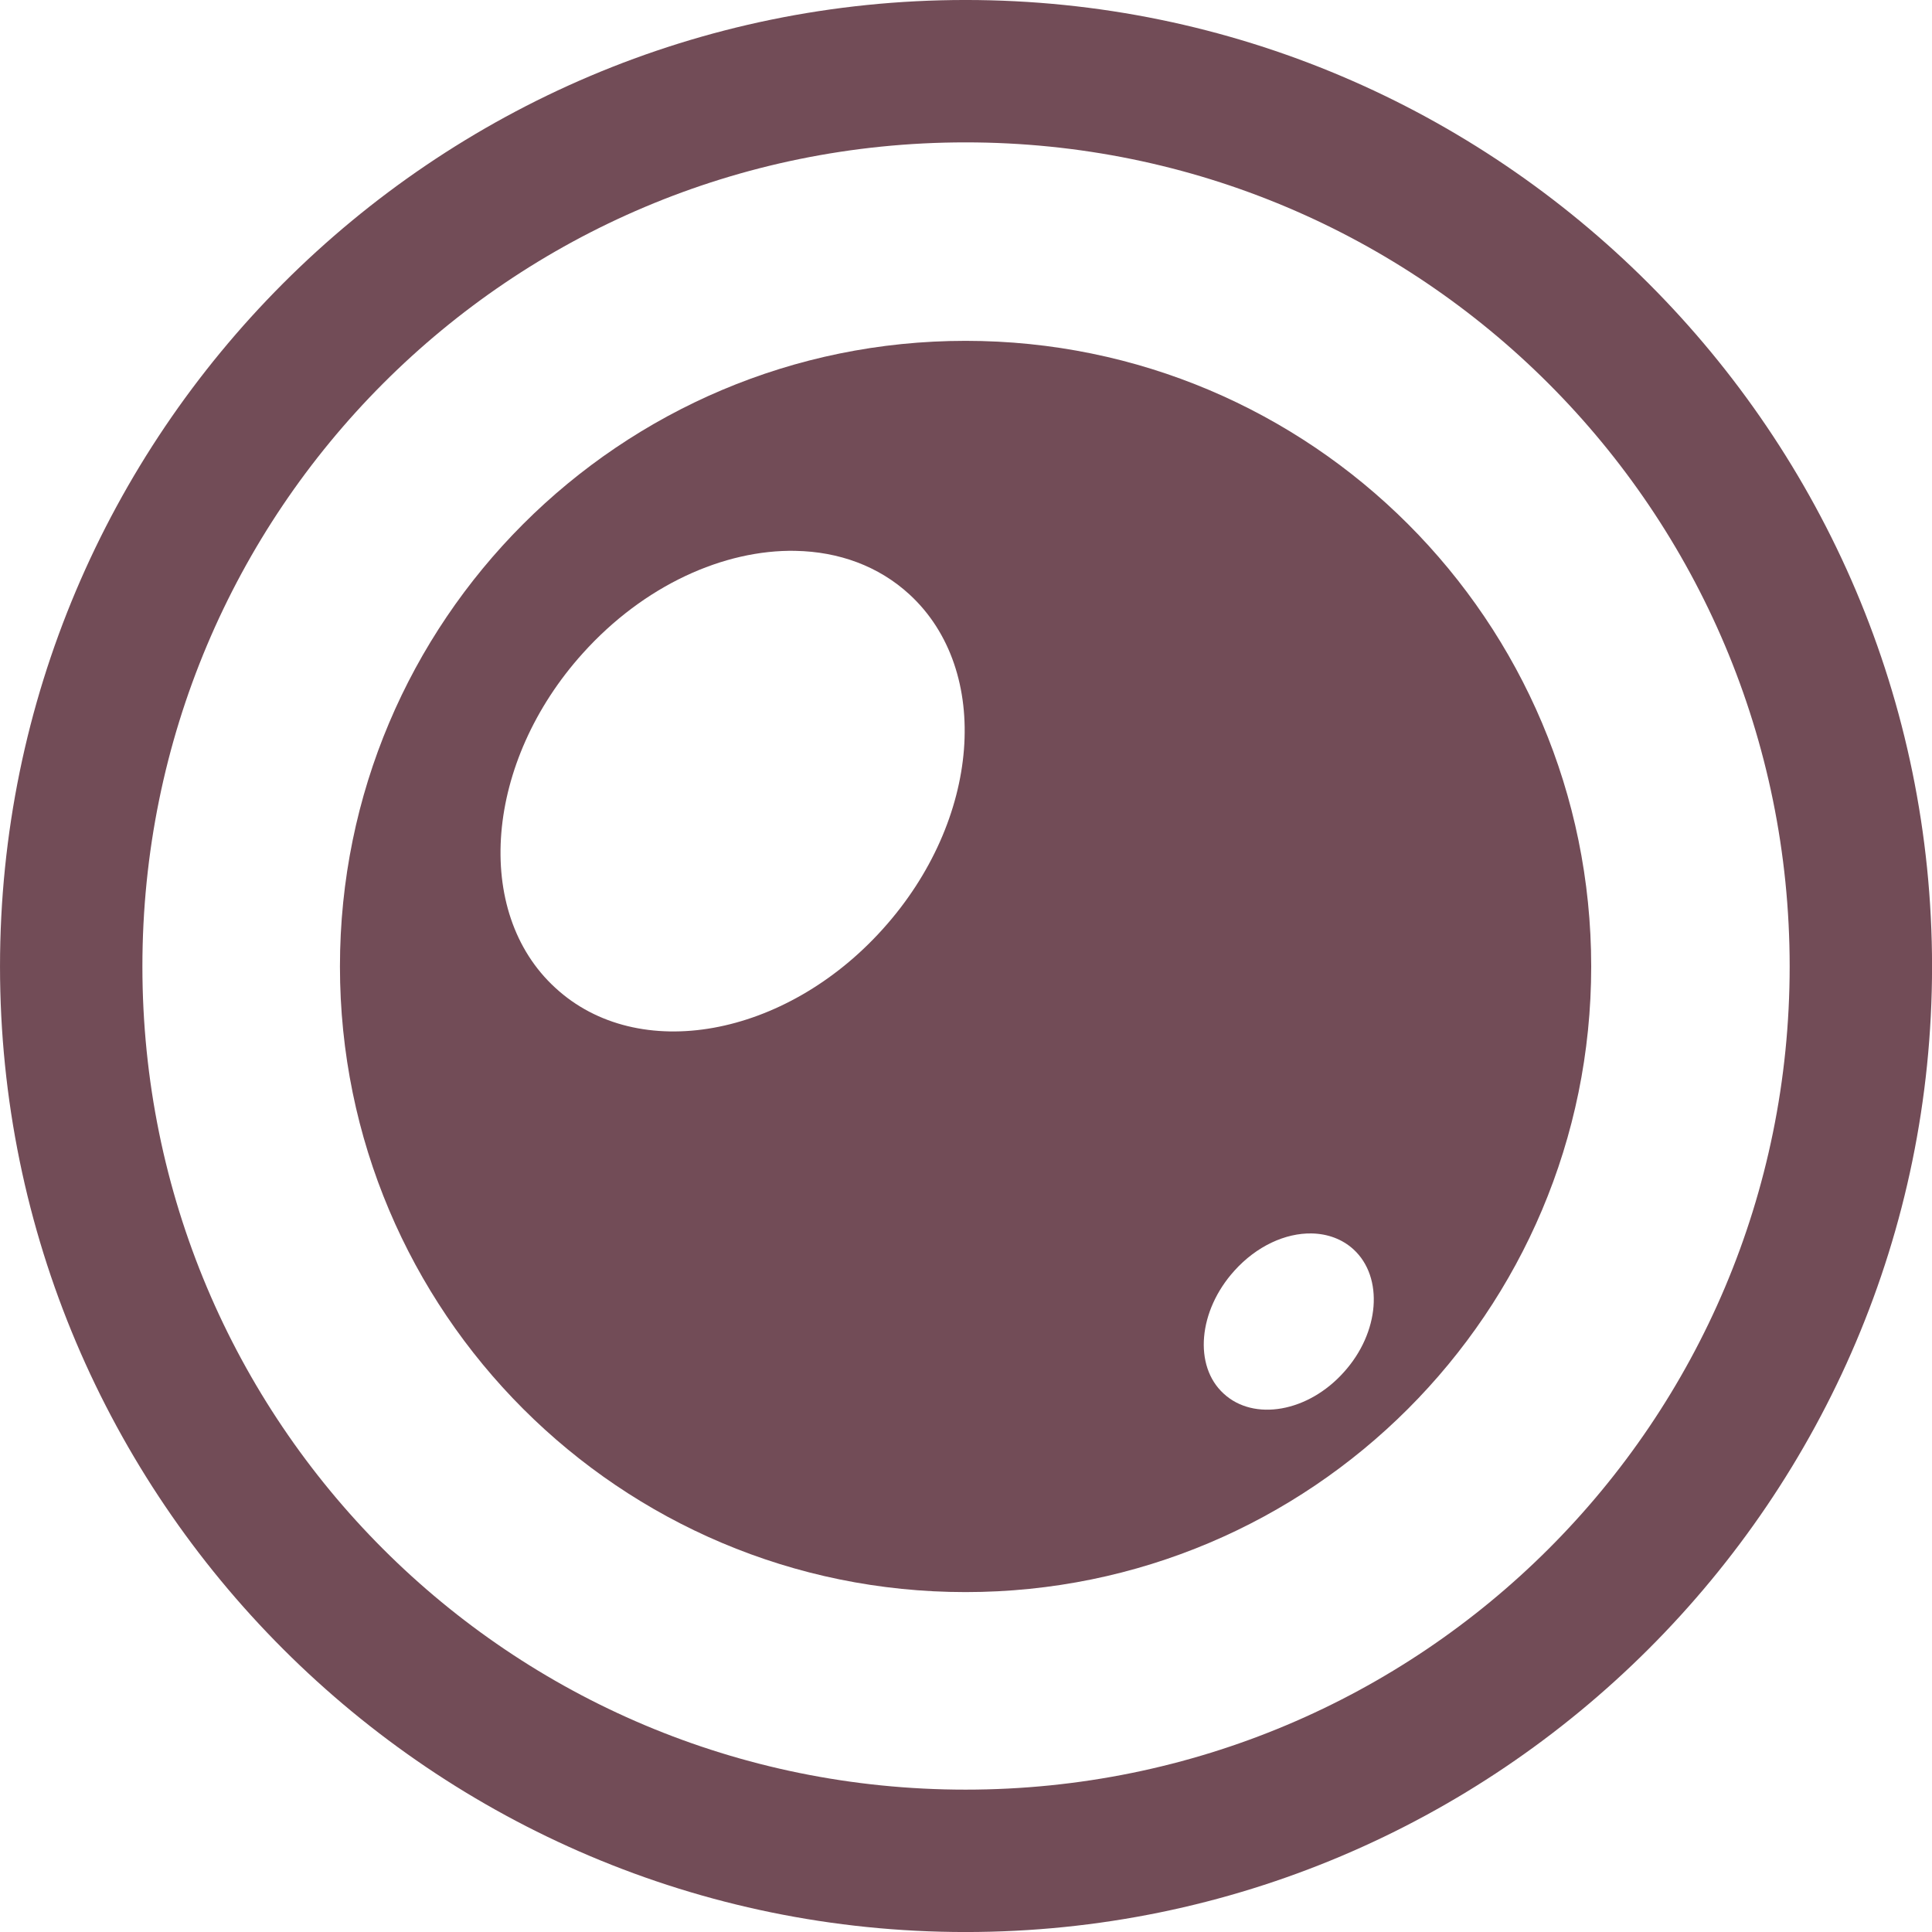
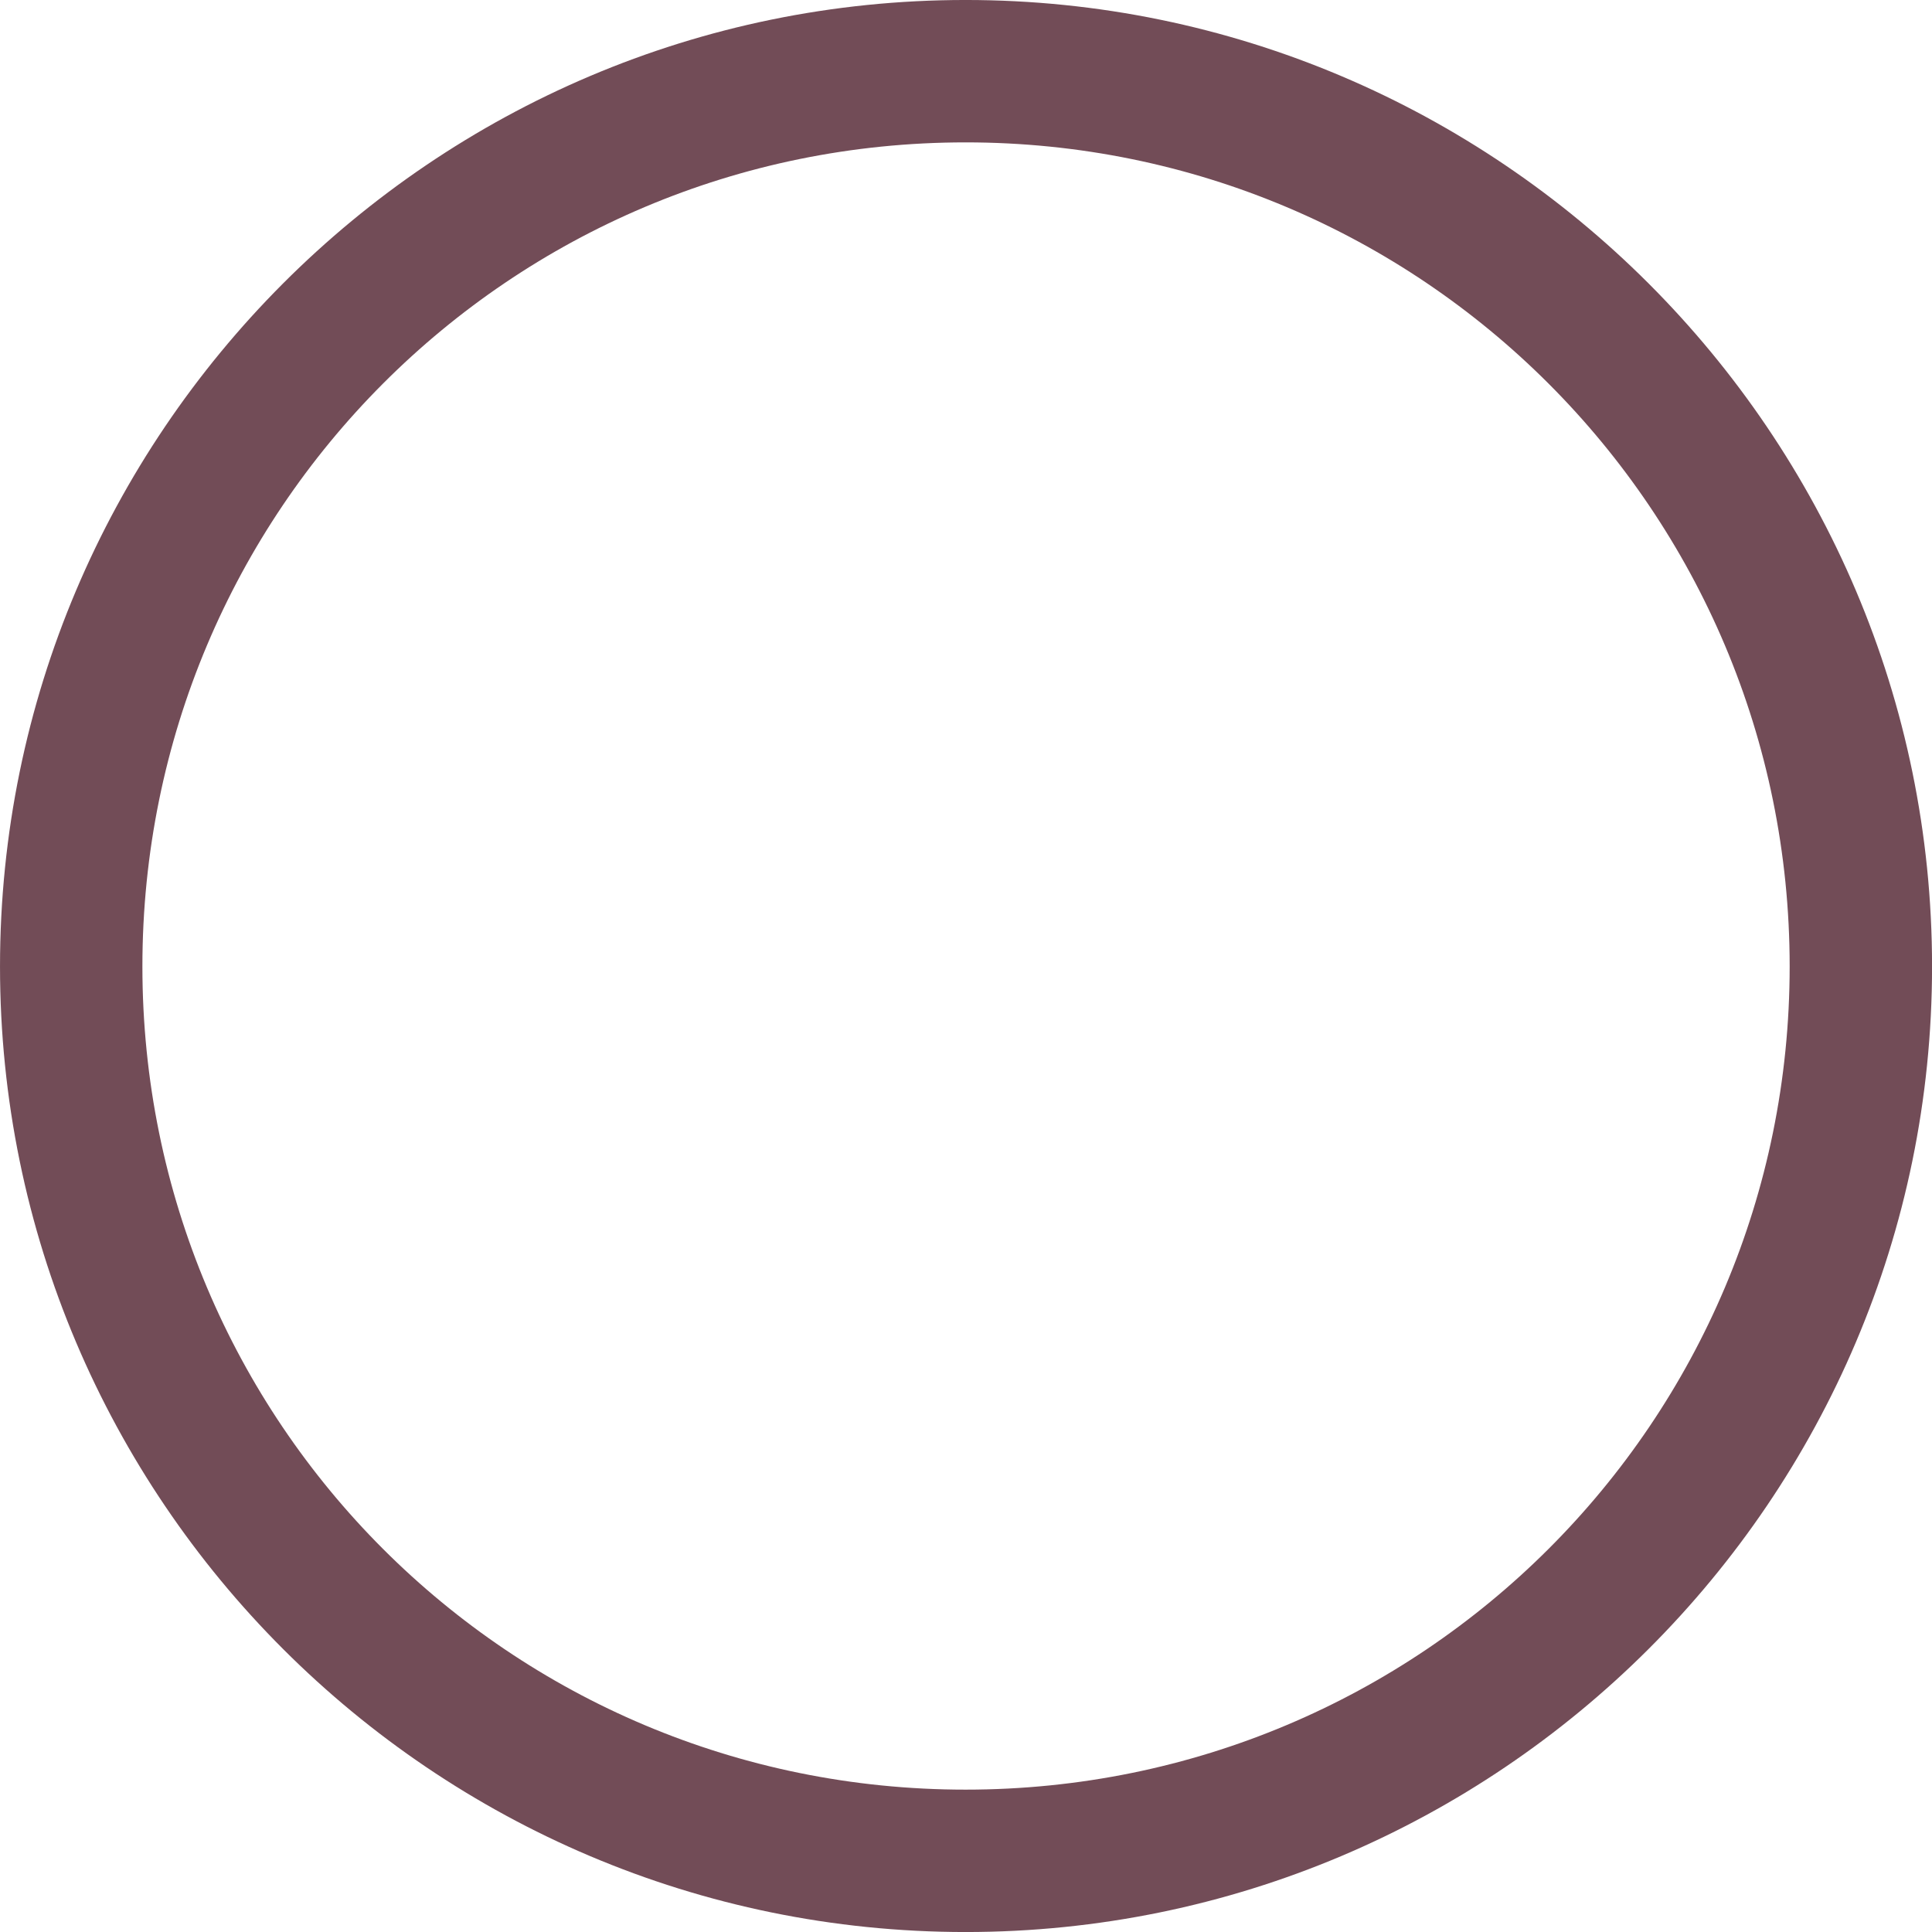
<svg xmlns="http://www.w3.org/2000/svg" id="9YG5W9BsY" viewBox="20 20 50 50">
  <defs id="SvgjsDefs2242" />
  <g id="SvgjsG2243" featurekey="2ou6gm-0" transform="matrix(0.737,0,0,0.737,8.139,8.162)" fill="#724c57">
    <path style="text-indent:0;text-transform:none;direction:ltr;block-progression:tb;baseline-shift:baseline;color:;enable-background:accumulate;" d="M 50,16.062 C 31.293,16.062 16.094,31.296 16.094,50 16.094,68.704 31.296,83.906 50,83.906 68.704,83.906 83.938,68.707 83.938,50 83.938,31.293 68.707,16.062 50,16.062 z m 0,5 C 66.001,21.062 78.938,33.998 78.938,50 78.938,66.001 66.005,78.906 50,78.906 33.995,78.906 21.094,66.005 21.094,50 21.094,33.995 33.998,21.062 50,21.062 z" fill="#724c57" fill-opacity="1" stroke="none" marker="none" visibility="visible" display="inline" overflow="visible" />
-     <path d="m 50,28.031 c -12.135,0 -21.969,9.834 -21.969,21.969 0,12.135 9.834,21.969 21.969,21.969 12.135,0 21.969,-9.834 21.969,-21.969 C 71.969,37.865 62.135,28.031 50,28.031 z m -5.969,7.375 c 1.51,0.029 2.911,0.529 4,1.531 2.904,2.672 2.507,7.93 -0.938,11.75 -3.428,3.812 -8.595,4.745 -11.5,2.062 -2.904,-2.659 -2.472,-7.936 0.969,-11.75 2.146,-2.384 4.952,-3.641 7.469,-3.594 z m 18.125,23.969 c 0.553,0.011 1.07,0.196 1.469,0.562 1.062,0.976 0.92,2.916 -0.344,4.312 -1.253,1.4 -3.157,1.734 -4.219,0.75 -1.064,-0.971 -0.89,-2.913 0.375,-4.312 0.783,-0.871 1.797,-1.33 2.719,-1.312 z" style="color:;enable-background:accumulate;" fill="#724c57" fill-opacity="1" fill-rule="nonzero" stroke="none" marker="none" visibility="visible" display="inline" overflow="visible" />
  </g>
</svg>